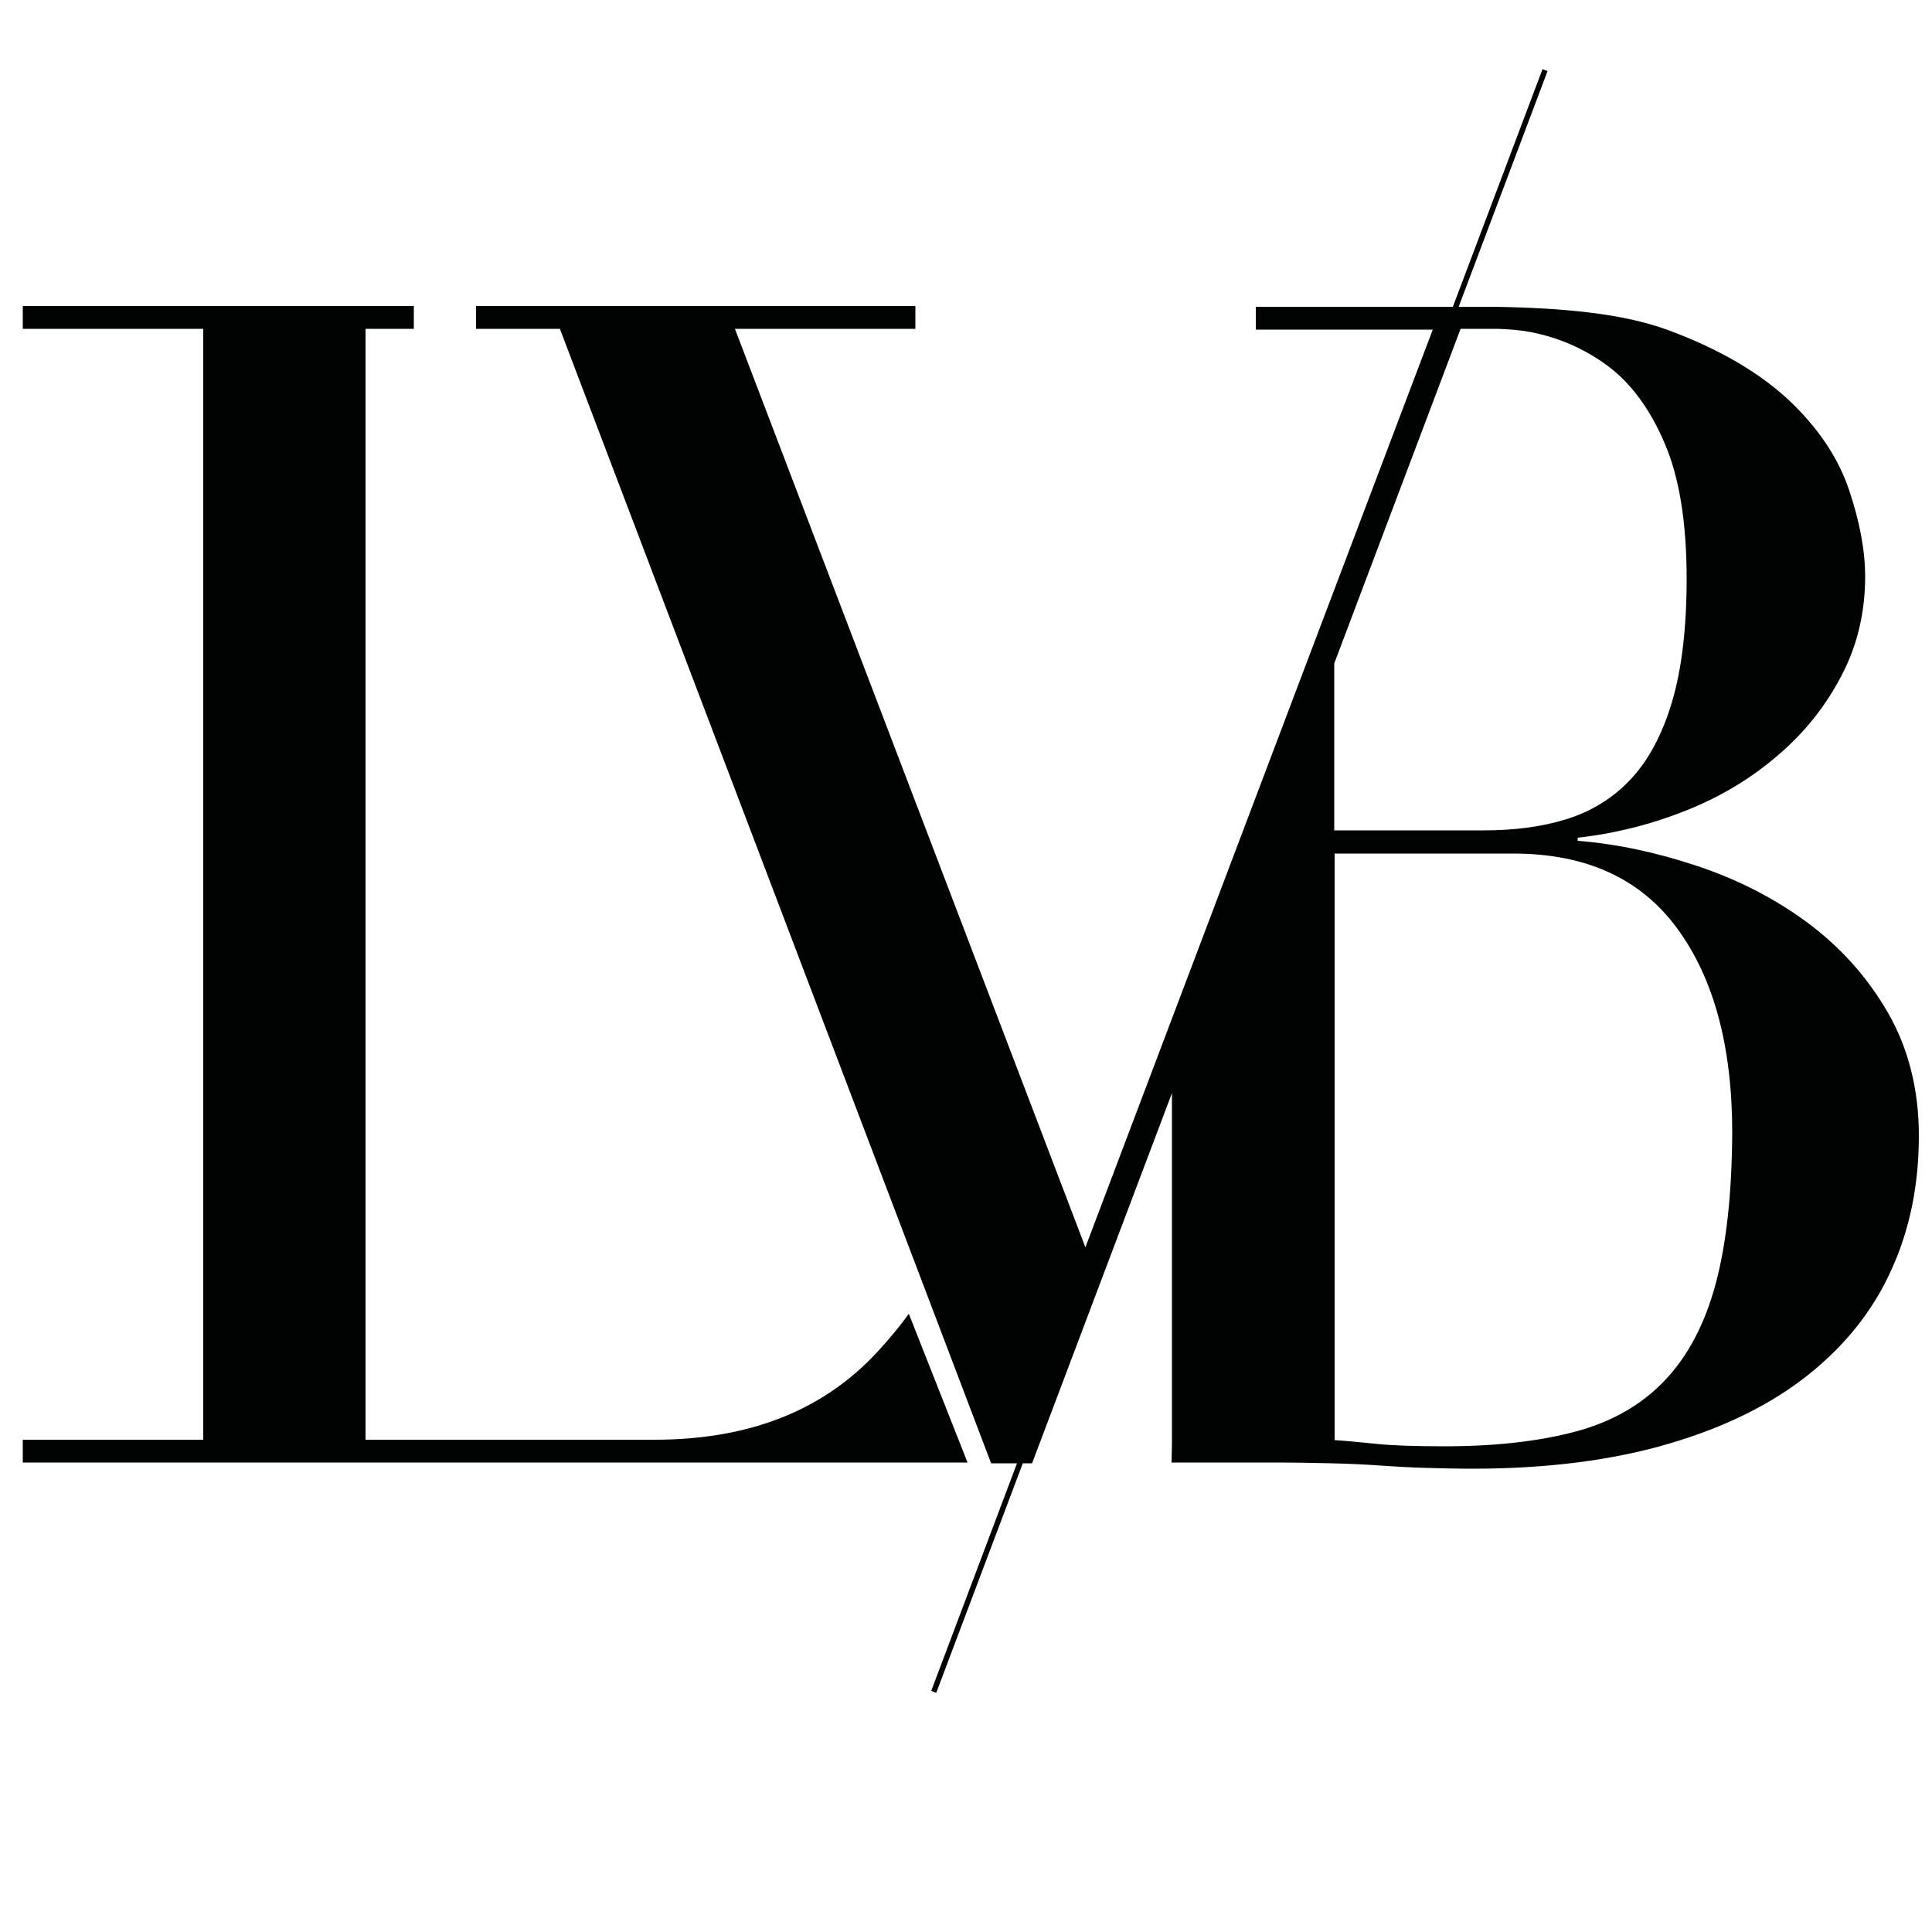
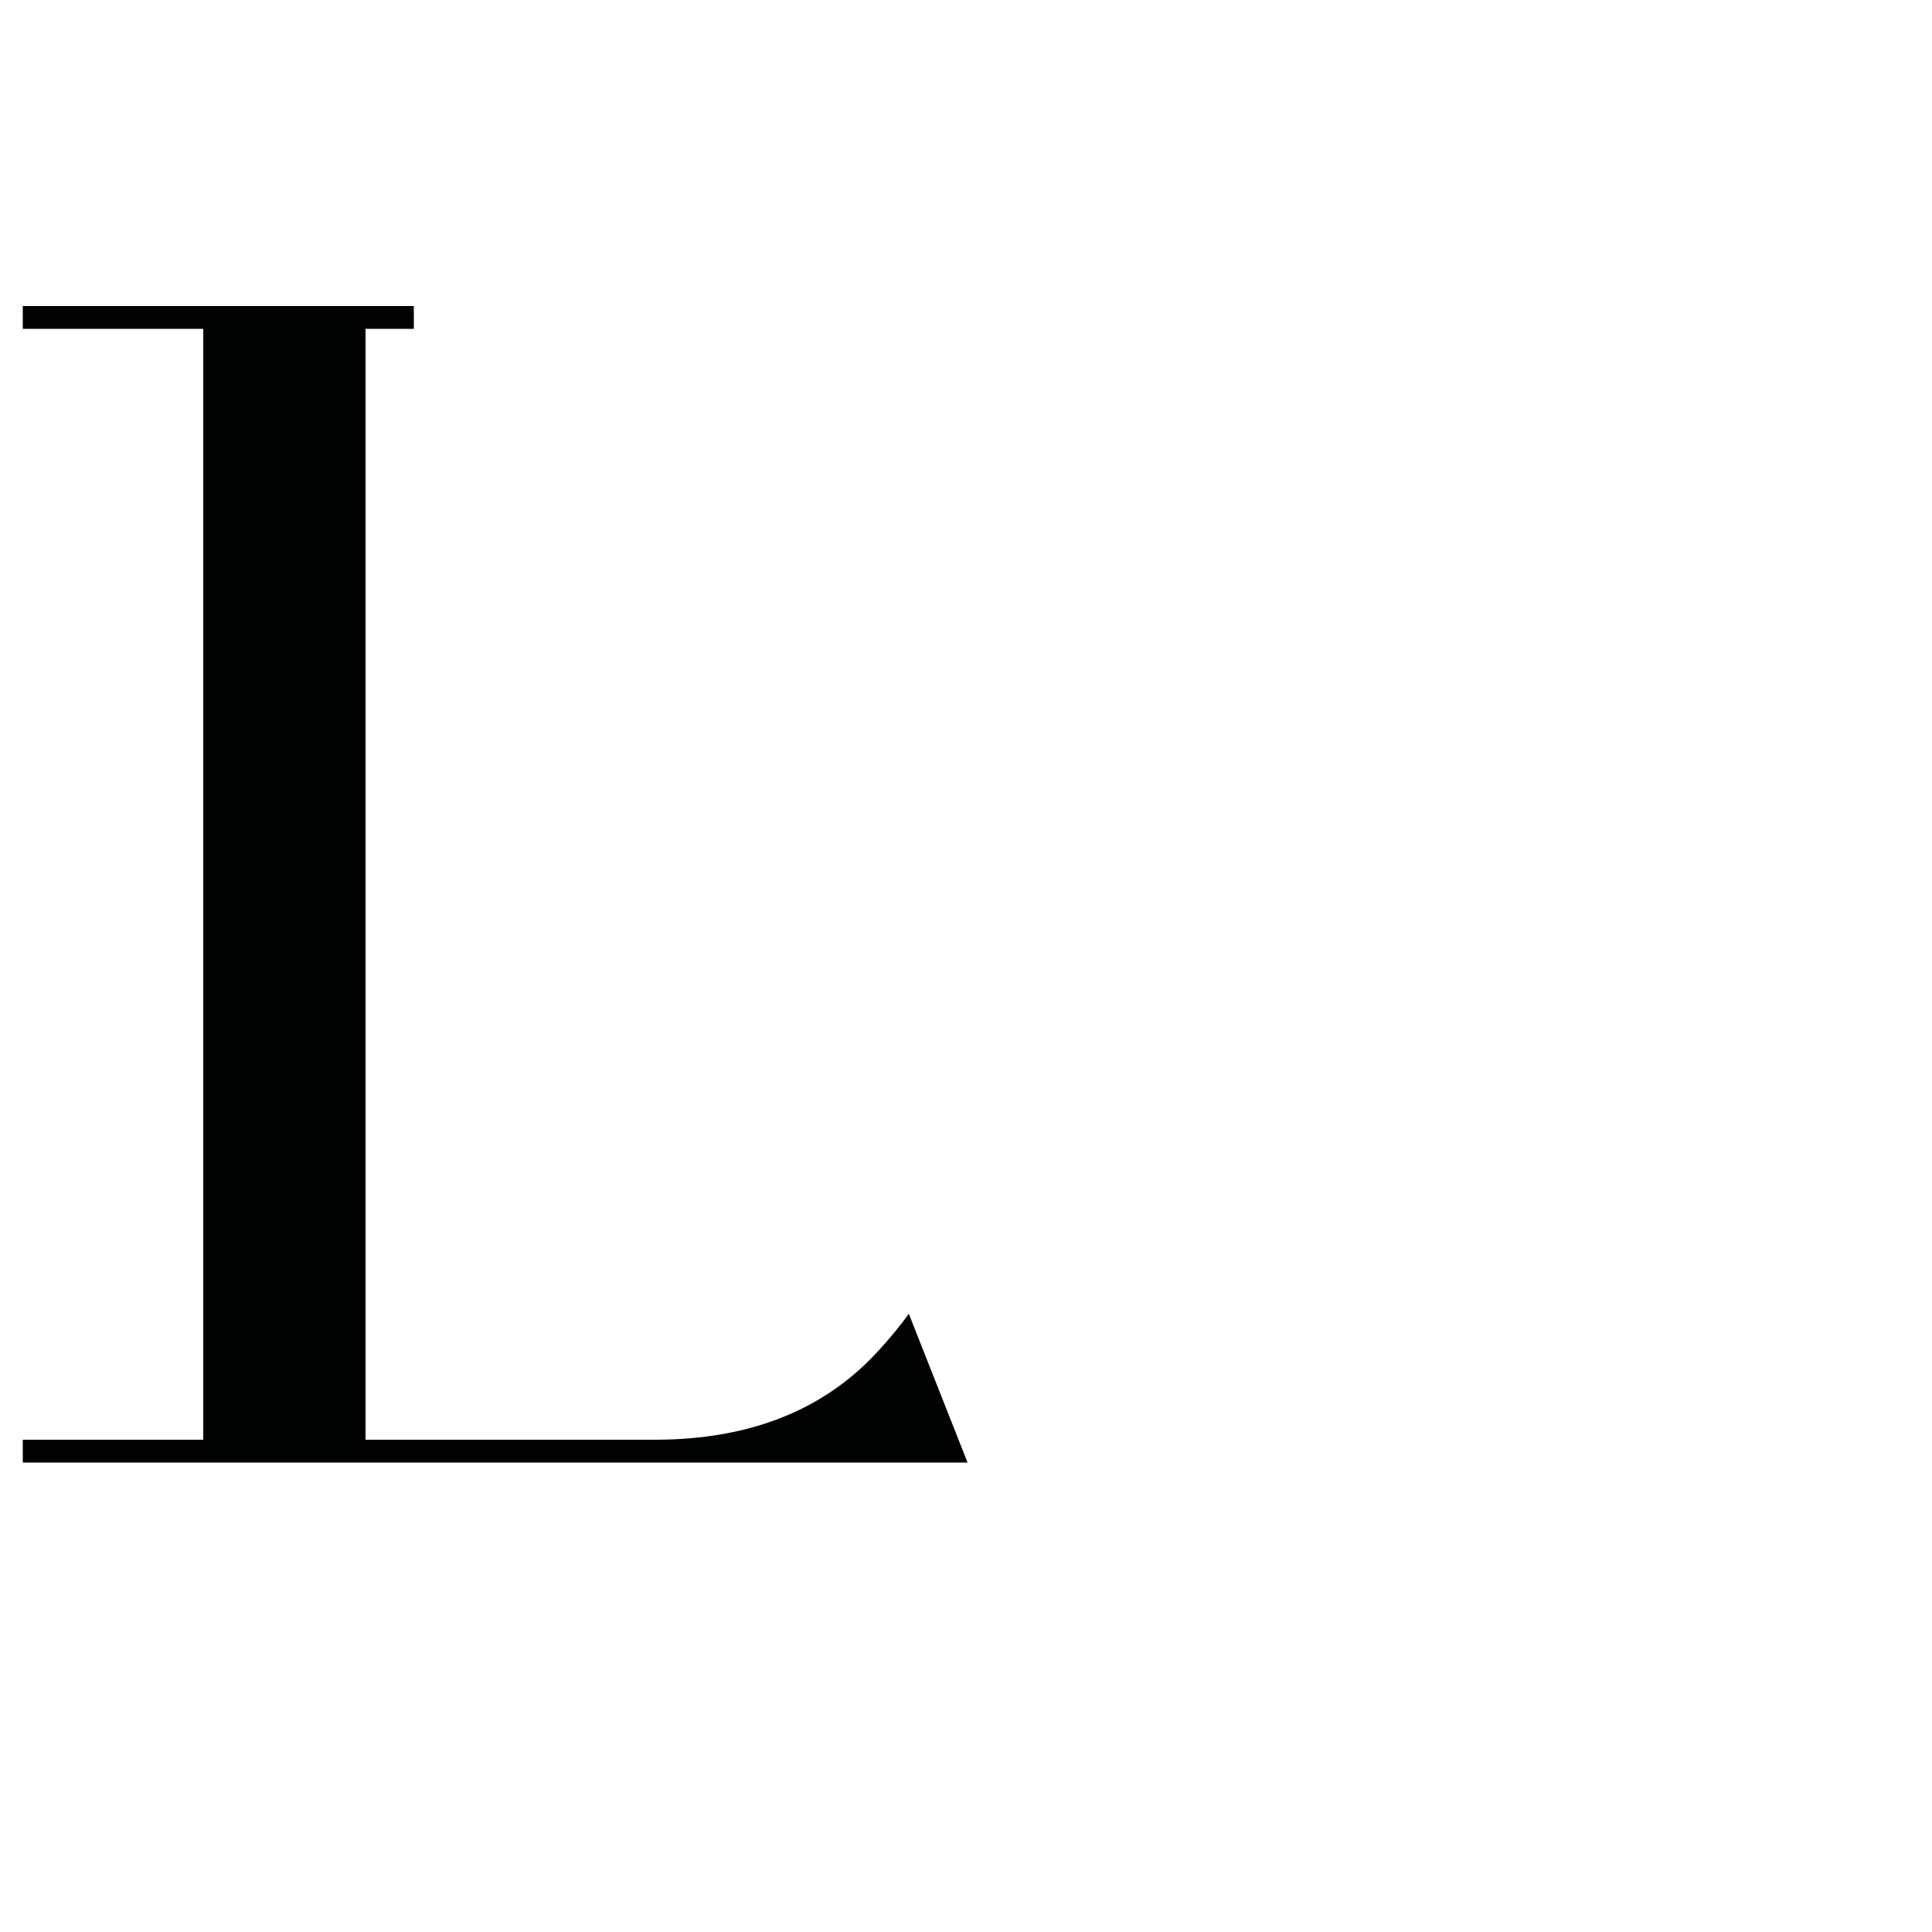
<svg xmlns="http://www.w3.org/2000/svg" version="1.1" id="Calque_1" x="0px" y="0px" viewBox="-47 170.9 500 500" style="enable-background:new -47 170.9 500 500;" xml:space="preserve">
  <style type="text/css">
	.st0{fill:#010202;}
</style>
  <g id="XMLID_391_">
    <path id="XMLID_393_" class="st0" d="M188.2,510.9c-2.2,3.1-5.3,6.8-7.8,9.5c-14,15.4-33.3,23.1-58,23.1H47.6V256h12.5v-5.9H-41.1   v5.9H5.6v287.5h-46.7v5.9h244.5L188.2,510.9z" />
-     <path id="XMLID_394_" class="st0" d="M441.6,433c-5.3-9.2-12.3-17-20.8-23.3c-8.5-6.3-18.1-11.2-28.6-14.7s-20.8-5.7-30.9-6.5v-0.8   c9.8-1.1,19.2-3.5,28.2-7.1s16.9-8.4,23.7-14.3c6.9-5.9,12.3-12.7,16.4-20.6c4.1-7.8,6.1-16.4,6.1-25.6c0-6.7-1.4-14.2-4.2-22.5   c-2.8-8.3-8-16-15.5-23.1c-7.6-7.1-17.9-13.2-31.1-18.1c-11.8-4.4-27.3-5.8-45.1-6.1l0,0h-5c-0.4,0-0.8,0-1.3,0l0,0h-3l23-61   l-1.3-0.5L329,250.3h-51v5.9h45.8L289,348.1l-55.1,145.6L143.2,256h46.7v-5.9H76.2v5.9h21.7l111.6,293.6h6.7L194,608.5l1.3,0.5   l22.4-59.4h2.4l36.2-95.8v89.7v0.9l-0.1,5h27c5,0,9.8,0.1,14.3,0.2c4.5,0.1,8.8,0.3,13,0.6c4.2,0.3,8.2,0.5,12,0.6   c3.8,0.1,7.6,0.2,11.6,0.2c19.3,0,36.3-2.2,50.9-6.5s26.6-10.3,36.1-17.9c9.5-7.6,16.7-16.6,21.4-27.1c4.8-10.5,7.1-22.1,7.1-34.7   C449.6,452.9,446.9,442.2,441.6,433 M340.7,256L340.7,256c2.7,0.1,5.5,0.3,8.2,0.8c7.4,1.4,14.1,4.3,20.2,8.8   c6,4.5,10.9,11.1,14.7,20c3.8,8.8,5.7,20.5,5.7,35.1c0,12.9-1.3,23.5-3.8,31.9s-6.1,15.1-10.7,20s-10.2,8.3-16.6,10.3   s-13.6,2.9-21.4,2.9h-38.7v-43.2L331,256H340.7z M397,503.2c-2.8,10.4-7.2,18.7-13.2,25s-13.7,10.7-23.1,13.2s-20.7,3.8-33.8,3.8   c-7.6,0-13.4-0.2-17.4-0.6c-4.1-0.4-7.8-0.8-11.1-1V391.8h46.2c18.8,0,32.9,6.4,42.4,19.3s14.3,30.5,14.3,53   C401.2,479.8,399.8,492.8,397,503.2" />
  </g>
</svg>